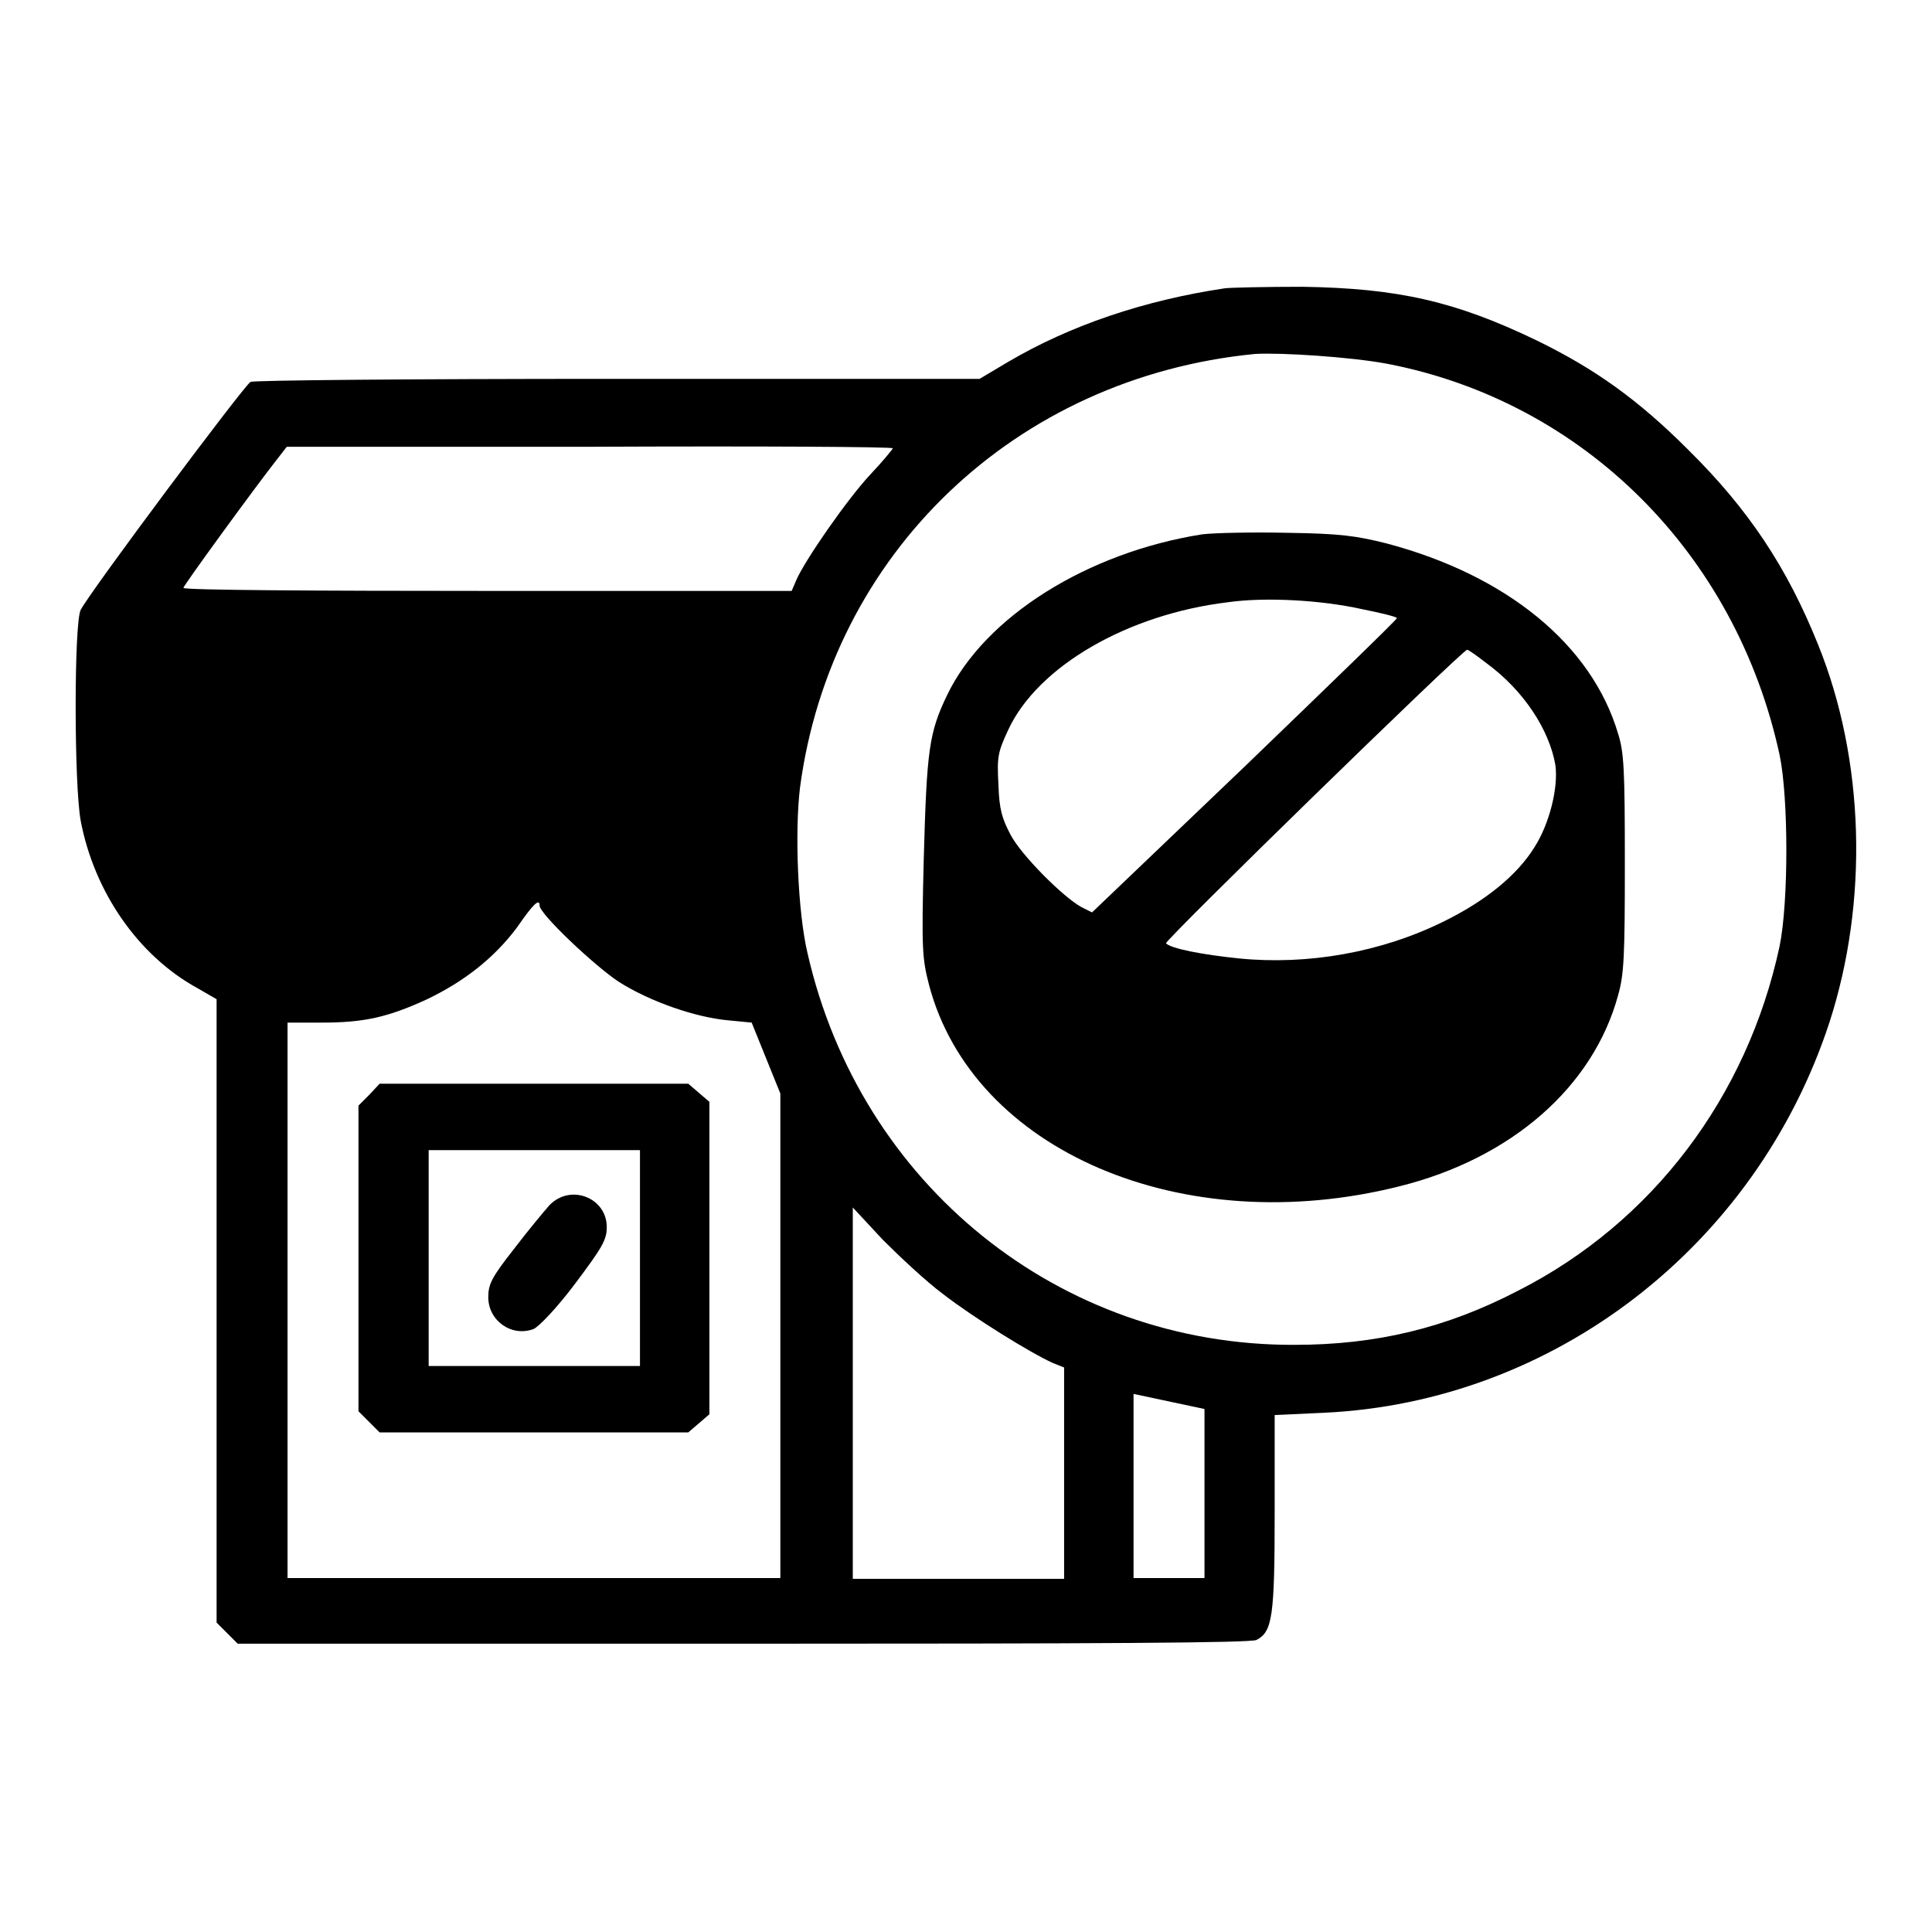
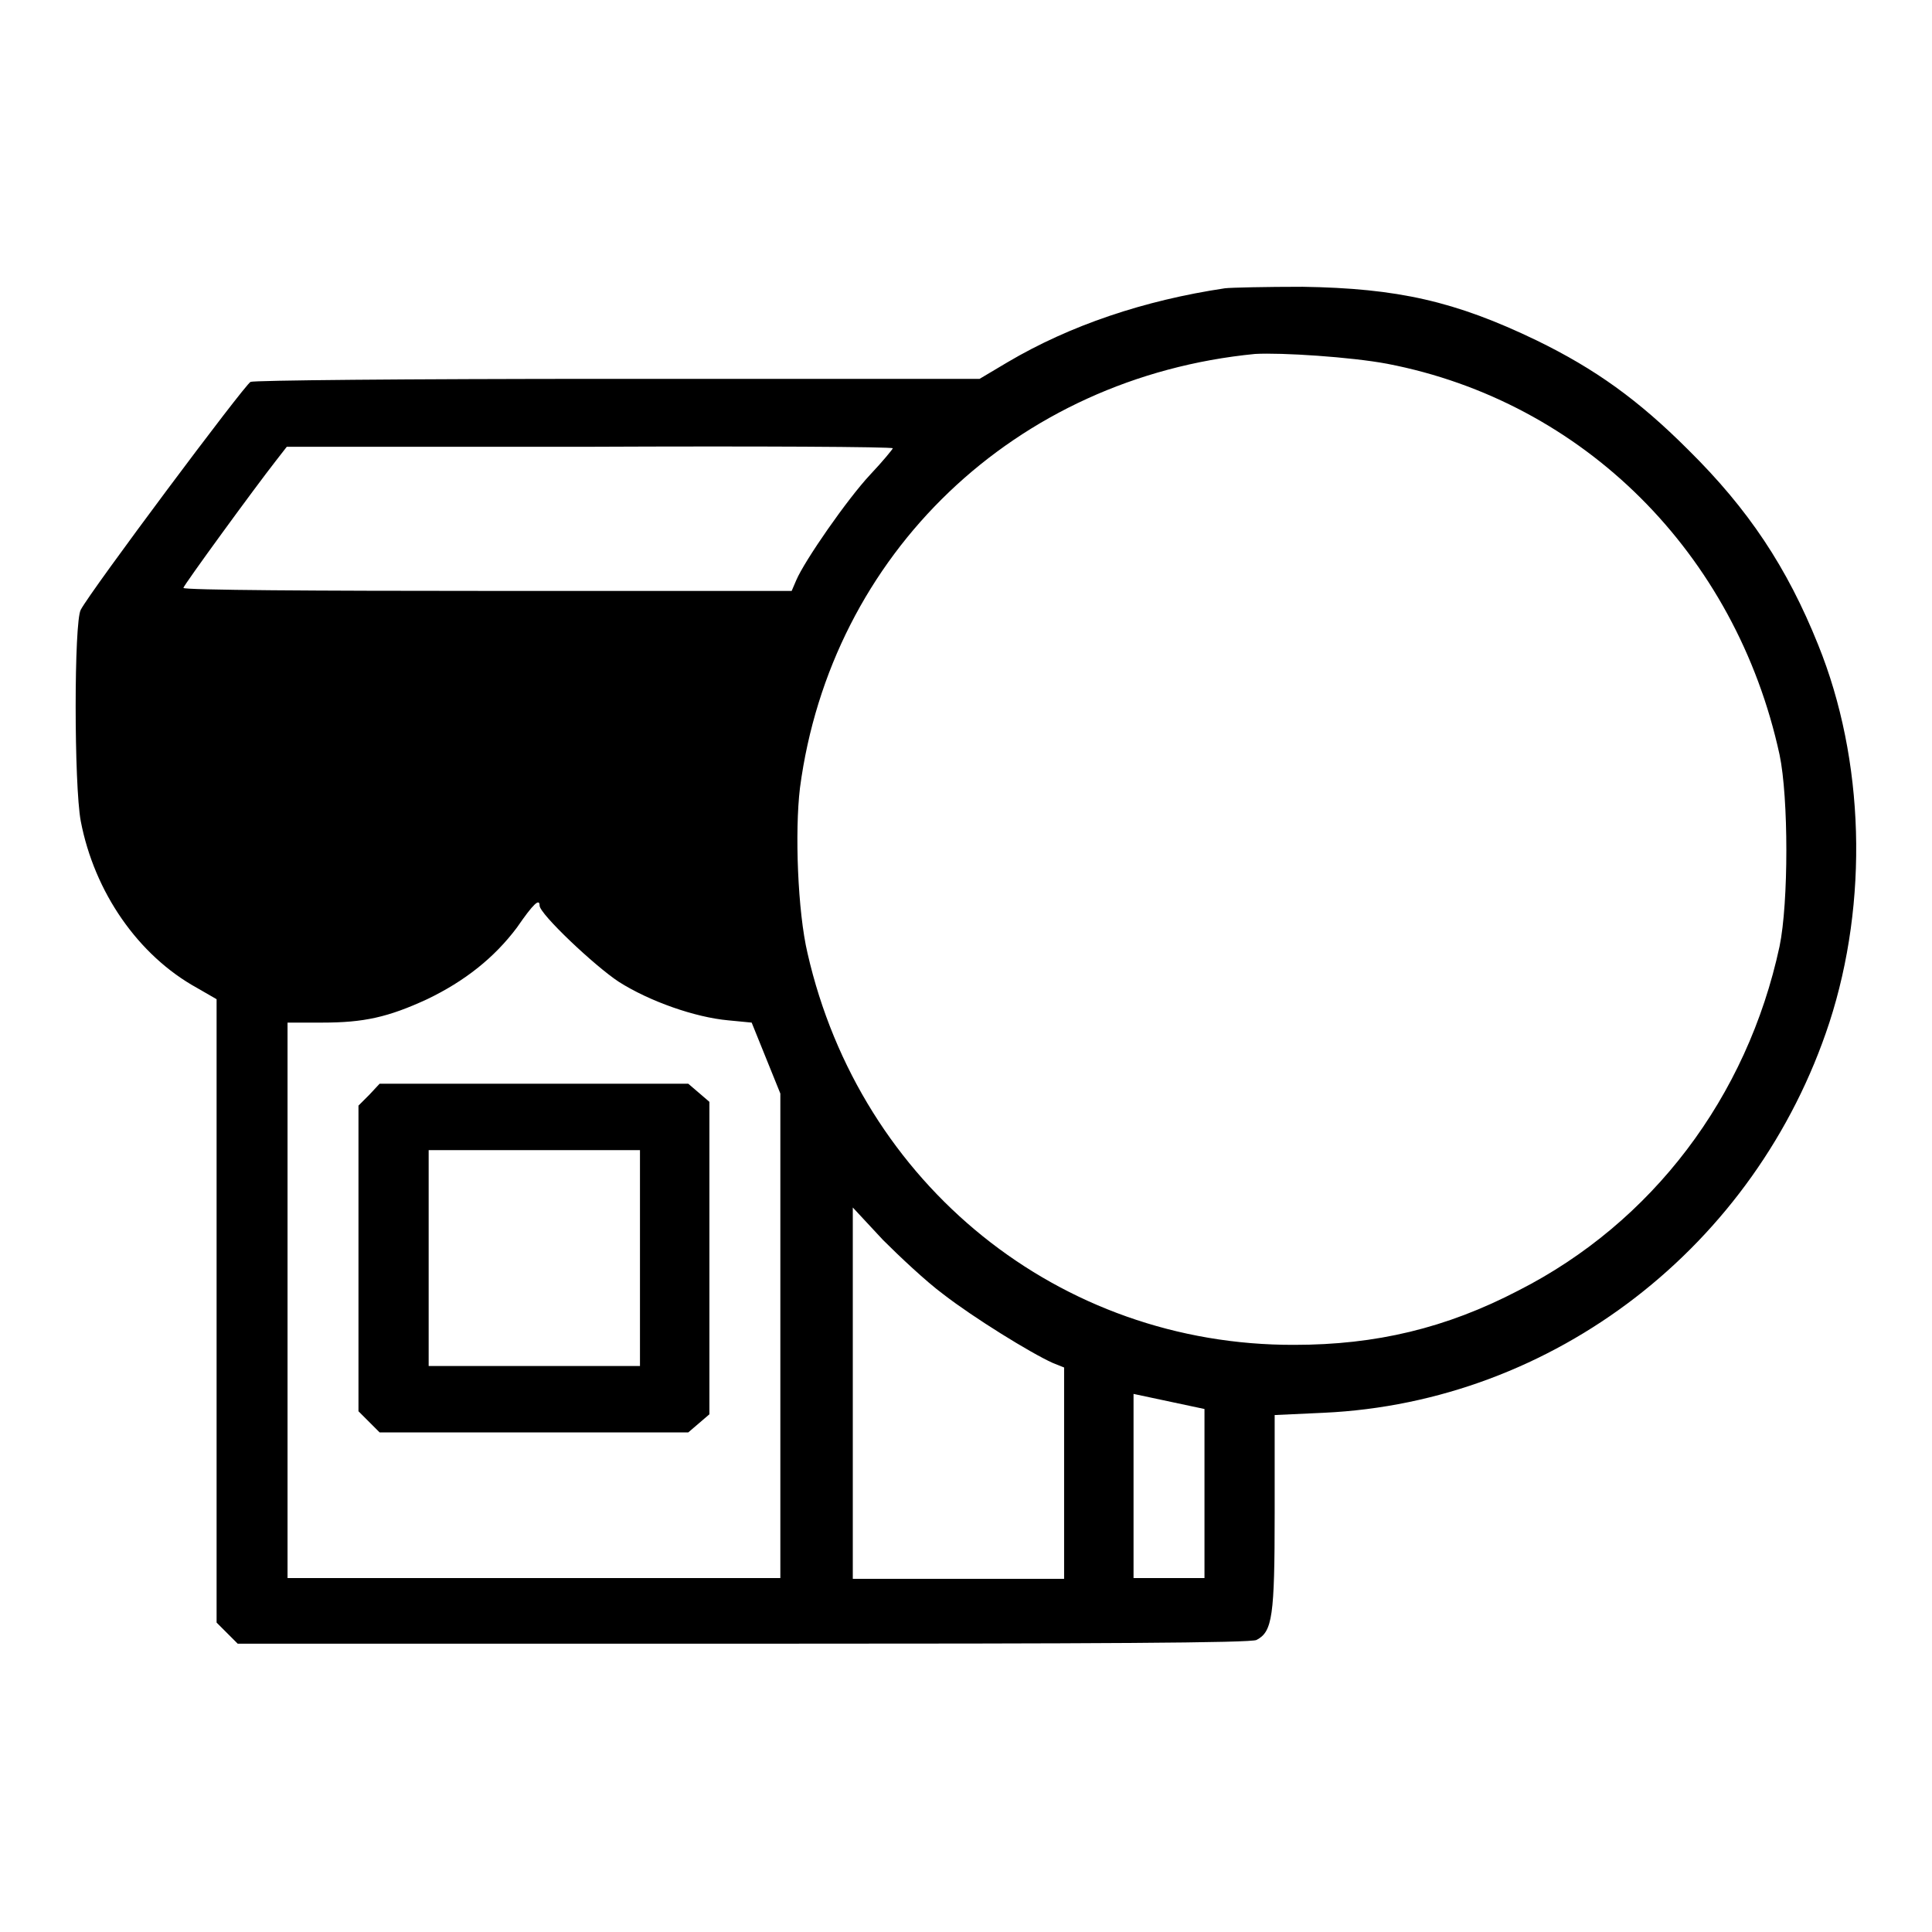
<svg xmlns="http://www.w3.org/2000/svg" version="1.1" x="0px" y="0px" viewBox="0 0 256 256" enable-background="new 0 0 256 256" xml:space="preserve">
  <g>
    <g>
      <g>
        <path fill="#000000" d="M162.3,38.2c-10.7,1.6-20.5,4.9-28.8,9.8l-3.7,2.2H81.9c-29.1,0-48.2,0.2-48.7,0.4c-0.8,0.4-21.2,27.7-22.5,30.2c-0.9,1.6-0.9,23.2,0,28c1.8,9.4,7.6,17.8,15.4,22.1l2.6,1.5v41.3v41.3l1.4,1.4l1.4,1.4h67c47,0,67.3-0.1,68-0.5c2.1-1.1,2.4-3.1,2.4-16.8v-13l6.5-0.3c30.5-1.4,57.3-22.1,67-51.7c5.2-16,4.7-34.8-1.5-50.1c-4.1-10.2-9.2-17.9-17.2-25.8c-6.6-6.6-12.3-10.7-20.1-14.5c-10.8-5.2-18.4-6.9-31-7.1C167.8,38,163.1,38.1,162.3,38.2z M183.8,48.2c26,5,46.2,25.1,52,51.8c1.2,5.7,1.2,19.6,0,25.4c-4.3,20-16.9,36.6-34.6,45.6c-9.6,5-18.9,7.2-29.7,7.2c-31.1,0.1-57.5-21.2-64.5-51.9c-1.3-5.5-1.7-16.1-1-21.9c4.1-31,28.5-54.4,60.3-57.5C169.8,46.7,179,47.3,183.8,48.2z M118.3,59.4c0,0.1-1.3,1.7-3,3.5c-3,3.2-8.7,11.4-9.8,14l-0.6,1.4H64.5c-22.1,0-40.2-0.1-40.2-0.4c0-0.3,9.4-13.2,12.3-16.9l1.4-1.8h40.1C100.2,59.1,118.3,59.2,118.3,59.4z M71.5,120c0,1.1,7.3,8,10.5,10.1c4.1,2.6,10.1,4.7,14.5,5.1l3.1,0.3l1.9,4.7l1.9,4.7V177v32.1H70.8H38.1v-36.8v-36.8h4.6c5.5,0,8.7-0.7,13.9-3.1c5-2.4,8.9-5.5,11.9-9.5C70.7,119.7,71.5,119,71.5,120z M125,171.5c4,3.1,11.6,7.8,14.5,9.1l1.5,0.6v14v14h-14h-14v-24.6v-24.6l4,4.3C119.1,166.4,122.7,169.8,125,171.5z M159.6,197.9v11.2h-4.7h-4.7v-12.2v-12.2l4.7,1l4.7,1V197.9z" />
-         <path fill="#000000" d="M159.3,70.8c-15.2,2.4-28.8,10.9-33.8,21.3c-2.4,5-2.7,7.2-3.1,21.8c-0.3,11.9-0.2,13.1,0.7,16.6c5.8,22,33.6,33.9,62.3,26.7c14.9-3.7,25.7-13.2,29-25.3c0.8-2.8,0.9-5.2,0.9-17.5c0-12.3-0.1-14.7-0.9-17.2c-3.5-11.8-14.8-21-30.7-25.2c-4-1-6.1-1.3-13.1-1.4C166.1,70.5,161,70.6,159.3,70.8z M180.4,80.7c2.5,0.5,4.6,1,4.7,1.2c0.1,0.1-9,8.9-20.1,19.6l-20.3,19.4l-1.4-0.7c-2.4-1.3-8-6.9-9.4-9.6c-1.1-2.1-1.5-3.3-1.6-6.6c-0.2-3.7-0.1-4.3,1.3-7.3c3.9-8.4,15.8-15.3,29.1-16.9C167.6,79.1,175,79.5,180.4,80.7z M197,87.9c4.9,3.6,8.3,8.8,9.1,13.5c0.4,3-0.8,7.8-2.8,10.9c-2.3,3.7-6.5,7.1-12,9.8c-8.3,4.1-18,5.8-27.1,4.9c-4.9-0.5-9-1.3-9.7-2c-0.3-0.3,39.3-38.9,39.9-38.9C194.6,86.1,195.7,86.9,197,87.9z" />
        <path fill="#000000" d="M48.9,145.1l-1.4,1.4v20.3V187l1.4,1.4l1.4,1.4h20.5h20.4l1.4-1.2l1.4-1.2v-20.8V146l-1.4-1.2l-1.4-1.2H70.7H50.3L48.9,145.1z M84.8,166.8V181h-14h-14v-14.3v-14.3h14h14V166.8z" />
-         <path fill="#000000" d="M72.8,159.7c-0.7,0.8-2.8,3.3-4.7,5.8c-3,3.8-3.4,4.7-3.4,6.4c0,3.1,3.1,5.3,6,4.2c0.7-0.3,3.1-2.8,5.5-6c3.6-4.8,4.2-5.8,4.2-7.5C80.4,158.7,75.6,156.8,72.8,159.7z" />
      </g>
    </g>
  </g>
</svg>